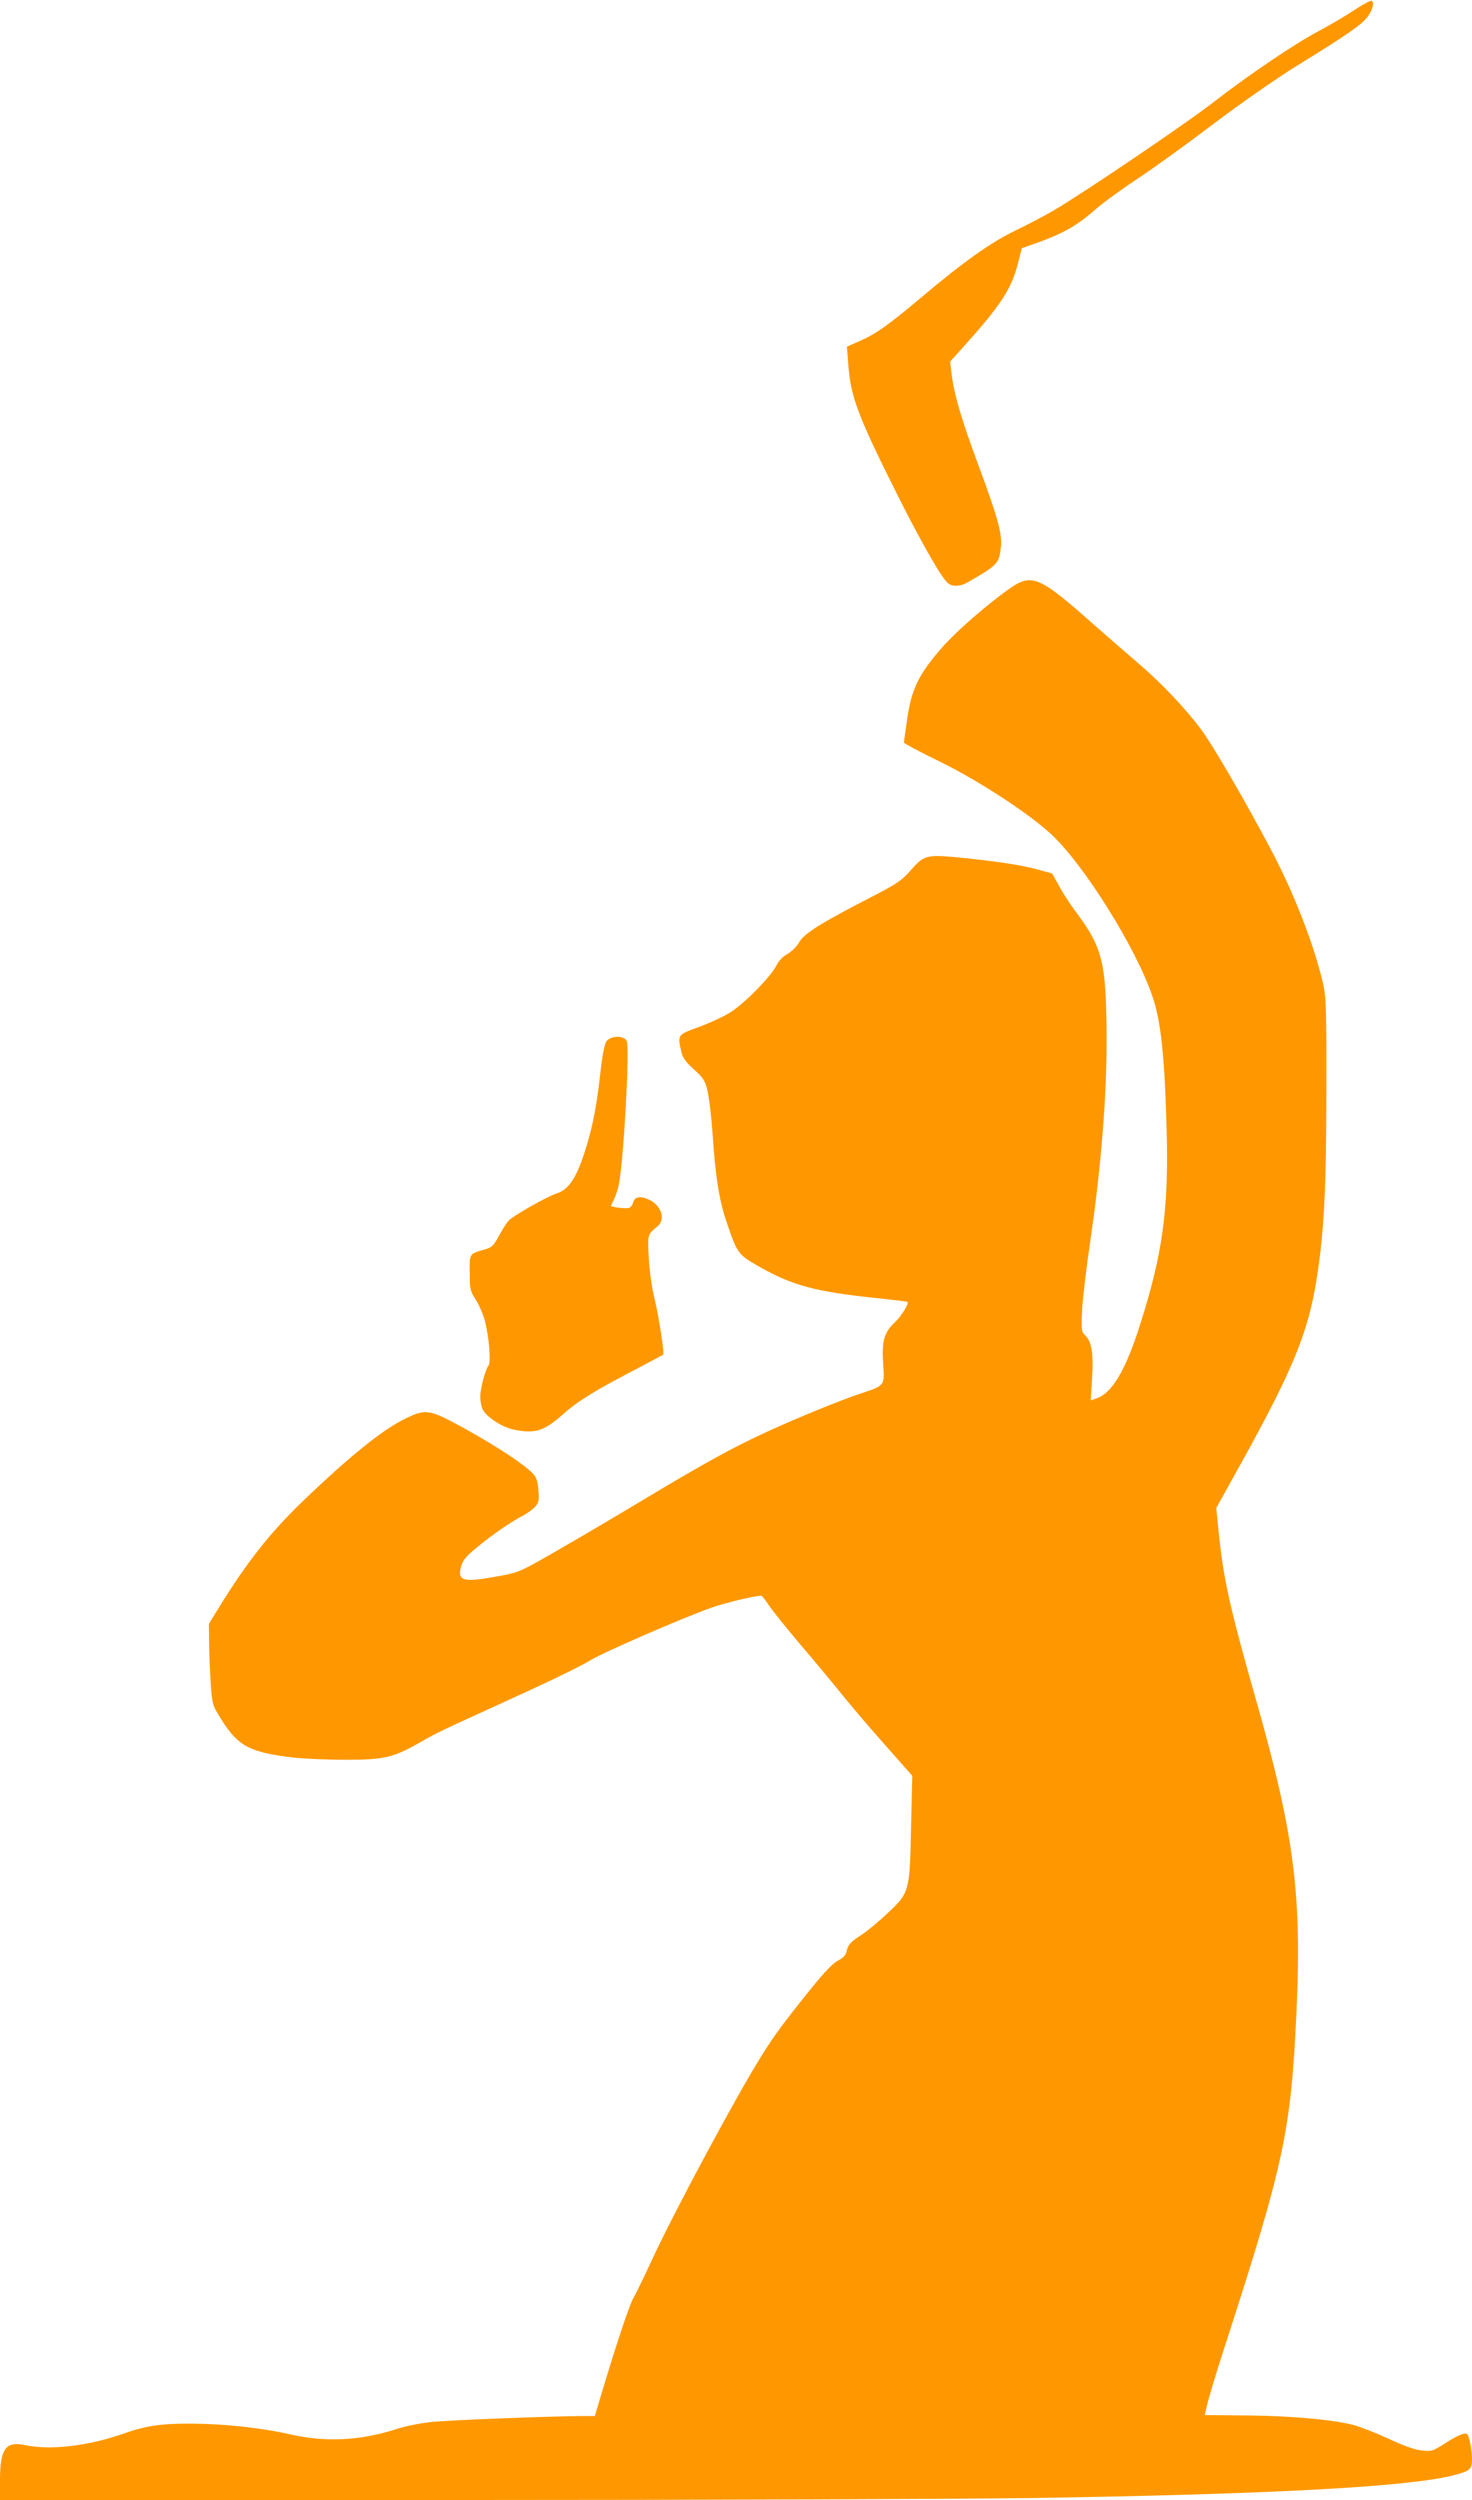
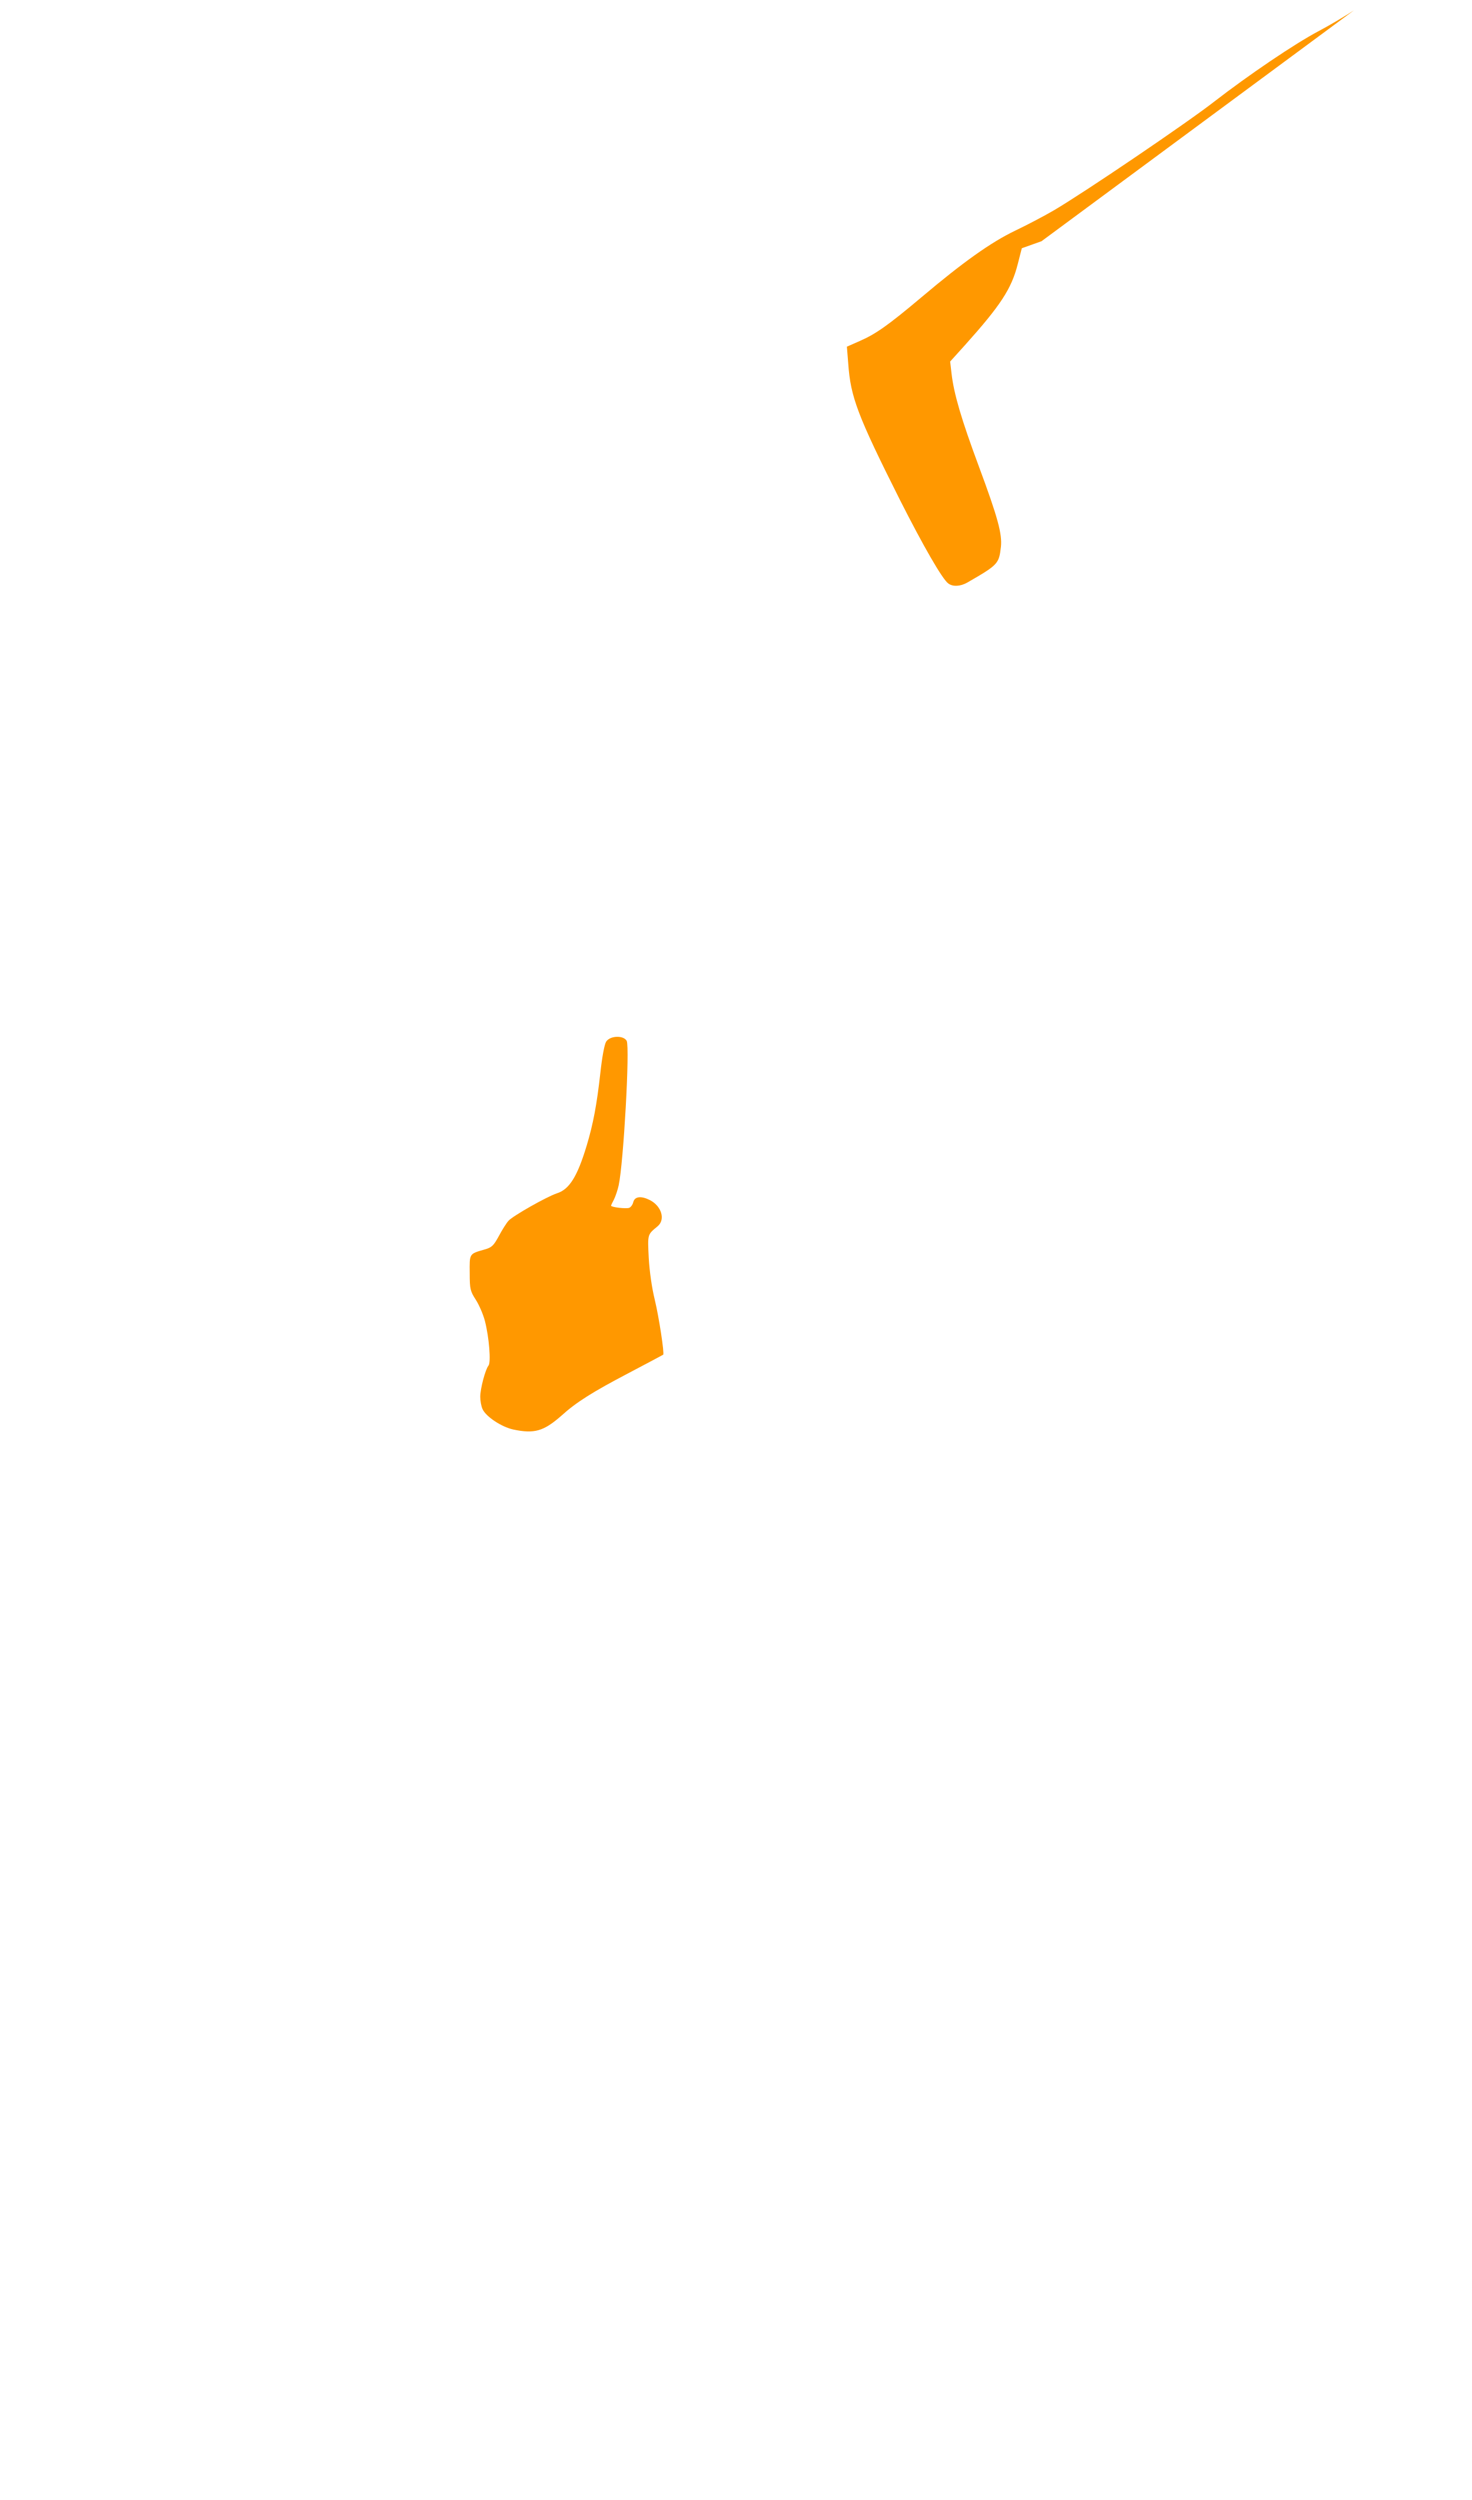
<svg xmlns="http://www.w3.org/2000/svg" version="1.0" width="754pt" height="1280pt" viewBox="0 0 754 1280" preserveAspectRatio="xMidYMid meet">
  <g transform="translate(0,1280) scale(0.1,-0.1)" fill="#ff9800" stroke="none">
-     <path d="M6935 12747 c-44 -29 -125 -77 -180 -106 -125 -66 -362 -227 -535 -361 -134 -105 -671 -469 -822 -557 -46 -27 -135 -74 -198 -104 -125 -60 -268 -162 -480 -341 -170 -143 -234 -188 -314 -223 l-68 -30 7 -87 c12 -171 47 -264 265 -698 118 -233 216 -404 247 -427 23 -18 63 -16 99 5 156 90 161 95 171 182 7 66 -16 151 -113 412 -90 242 -128 372 -140 476 l-7 61 75 83 c183 204 239 289 271 415 l21 82 101 36 c120 45 187 84 279 165 38 33 134 103 213 155 79 52 255 179 392 283 136 103 329 237 427 297 251 155 324 205 356 245 29 36 40 80 23 86 -6 2 -46 -20 -90 -49z" />
-     <path d="M5169 9785 c-115 -82 -267 -214 -340 -296 -125 -143 -161 -216 -184 -383 -8 -56 -15 -104 -15 -108 0 -4 82 -48 183 -97 195 -95 453 -263 570 -371 168 -155 435 -581 520 -831 44 -127 63 -311 73 -689 11 -401 -21 -632 -137 -995 -73 -229 -142 -347 -221 -374 l-31 -11 7 114 c8 126 -2 188 -36 220 -19 18 -20 27 -15 130 3 61 22 217 41 346 63 428 92 832 83 1165 -7 281 -30 357 -153 522 -30 40 -70 101 -89 137 l-36 64 -77 21 c-88 24 -227 44 -414 62 -154 14 -166 10 -237 -71 -44 -50 -70 -67 -208 -138 -248 -128 -335 -182 -359 -226 -12 -21 -39 -48 -60 -60 -24 -13 -46 -36 -58 -61 -27 -54 -157 -187 -230 -235 -33 -22 -107 -56 -163 -77 -114 -41 -113 -40 -93 -128 6 -30 23 -53 64 -90 49 -44 58 -58 70 -110 8 -33 20 -132 26 -220 14 -211 33 -337 69 -443 58 -173 60 -174 171 -238 170 -96 289 -128 598 -160 86 -9 158 -18 160 -19 10 -8 -32 -76 -67 -108 -53 -50 -65 -95 -57 -214 7 -109 10 -106 -119 -149 -105 -35 -313 -120 -475 -194 -171 -78 -323 -162 -620 -340 -135 -81 -336 -200 -448 -264 -199 -115 -204 -117 -309 -136 -180 -33 -210 -26 -192 47 9 34 24 53 83 101 81 67 173 130 231 160 22 11 51 32 64 45 21 23 23 33 19 86 -3 45 -10 67 -27 85 -44 47 -182 138 -342 227 -190 105 -206 108 -314 55 -115 -55 -290 -197 -527 -425 -162 -156 -281 -306 -420 -531 l-58 -94 1 -91 c0 -49 4 -143 8 -207 8 -116 8 -117 55 -192 86 -138 148 -170 381 -196 50 -5 167 -10 260 -10 195 0 240 11 382 92 87 50 106 58 426 204 233 106 389 181 442 214 65 40 480 220 617 268 70 25 224 62 257 62 4 0 22 -22 39 -48 17 -27 87 -113 154 -193 68 -79 161 -191 208 -249 46 -58 149 -179 228 -268 l145 -164 -6 -256 c-7 -337 -8 -342 -119 -446 -45 -43 -106 -93 -133 -111 -59 -38 -70 -50 -79 -87 -4 -19 -19 -34 -45 -47 -25 -13 -70 -60 -132 -137 -149 -185 -191 -242 -261 -354 -133 -214 -442 -790 -555 -1033 -40 -87 -84 -177 -97 -200 -22 -38 -82 -217 -167 -499 l-32 -108 -61 0 c-171 -1 -694 -21 -781 -31 -55 -6 -134 -22 -175 -36 -183 -59 -360 -68 -538 -28 -153 35 -341 55 -507 56 -160 1 -236 -10 -352 -51 -181 -64 -376 -86 -504 -59 -100 22 -129 -19 -129 -181 l0 -100 2303 0 c1266 0 2606 5 2977 10 1219 19 1932 57 2163 116 87 22 97 31 97 84 0 45 -14 117 -24 127 -10 11 -53 -7 -116 -48 -61 -39 -67 -41 -120 -35 -35 4 -96 26 -170 61 -63 29 -143 60 -176 69 -109 28 -323 47 -546 49 l-217 2 6 25 c11 54 47 172 98 330 302 933 338 1098 366 1710 28 607 -13 916 -211 1610 -127 446 -161 597 -185 822 l-15 147 124 223 c268 483 347 676 390 948 38 237 50 464 50 955 1 433 -1 488 -17 560 -46 198 -148 460 -264 680 -140 264 -300 539 -361 621 -83 111 -209 243 -327 343 -49 42 -153 132 -230 200 -273 242 -310 257 -426 176z" />
+     <path d="M6935 12747 c-44 -29 -125 -77 -180 -106 -125 -66 -362 -227 -535 -361 -134 -105 -671 -469 -822 -557 -46 -27 -135 -74 -198 -104 -125 -60 -268 -162 -480 -341 -170 -143 -234 -188 -314 -223 l-68 -30 7 -87 c12 -171 47 -264 265 -698 118 -233 216 -404 247 -427 23 -18 63 -16 99 5 156 90 161 95 171 182 7 66 -16 151 -113 412 -90 242 -128 372 -140 476 l-7 61 75 83 c183 204 239 289 271 415 l21 82 101 36 z" />
    <path d="M3105 7467 c-9 -14 -21 -79 -30 -162 -18 -160 -36 -258 -70 -371 -48 -159 -89 -224 -153 -244 -51 -17 -223 -114 -247 -140 -11 -12 -33 -47 -50 -79 -27 -49 -35 -58 -75 -69 -77 -22 -75 -20 -74 -120 0 -83 3 -93 32 -138 17 -27 38 -76 46 -108 21 -81 32 -212 18 -228 -16 -20 -42 -118 -42 -159 0 -21 5 -50 12 -64 17 -38 97 -91 157 -104 108 -23 156 -9 247 71 75 68 157 120 346 219 95 50 174 92 175 93 7 6 -22 194 -43 281 -15 61 -27 145 -31 215 -6 123 -7 118 46 162 40 34 20 102 -39 133 -45 23 -78 20 -86 -9 -3 -14 -13 -27 -21 -30 -15 -6 -93 3 -93 11 0 2 7 17 15 32 8 16 19 49 24 72 25 115 58 707 41 740 -16 29 -85 27 -105 -4z" />
  </g>
</svg>